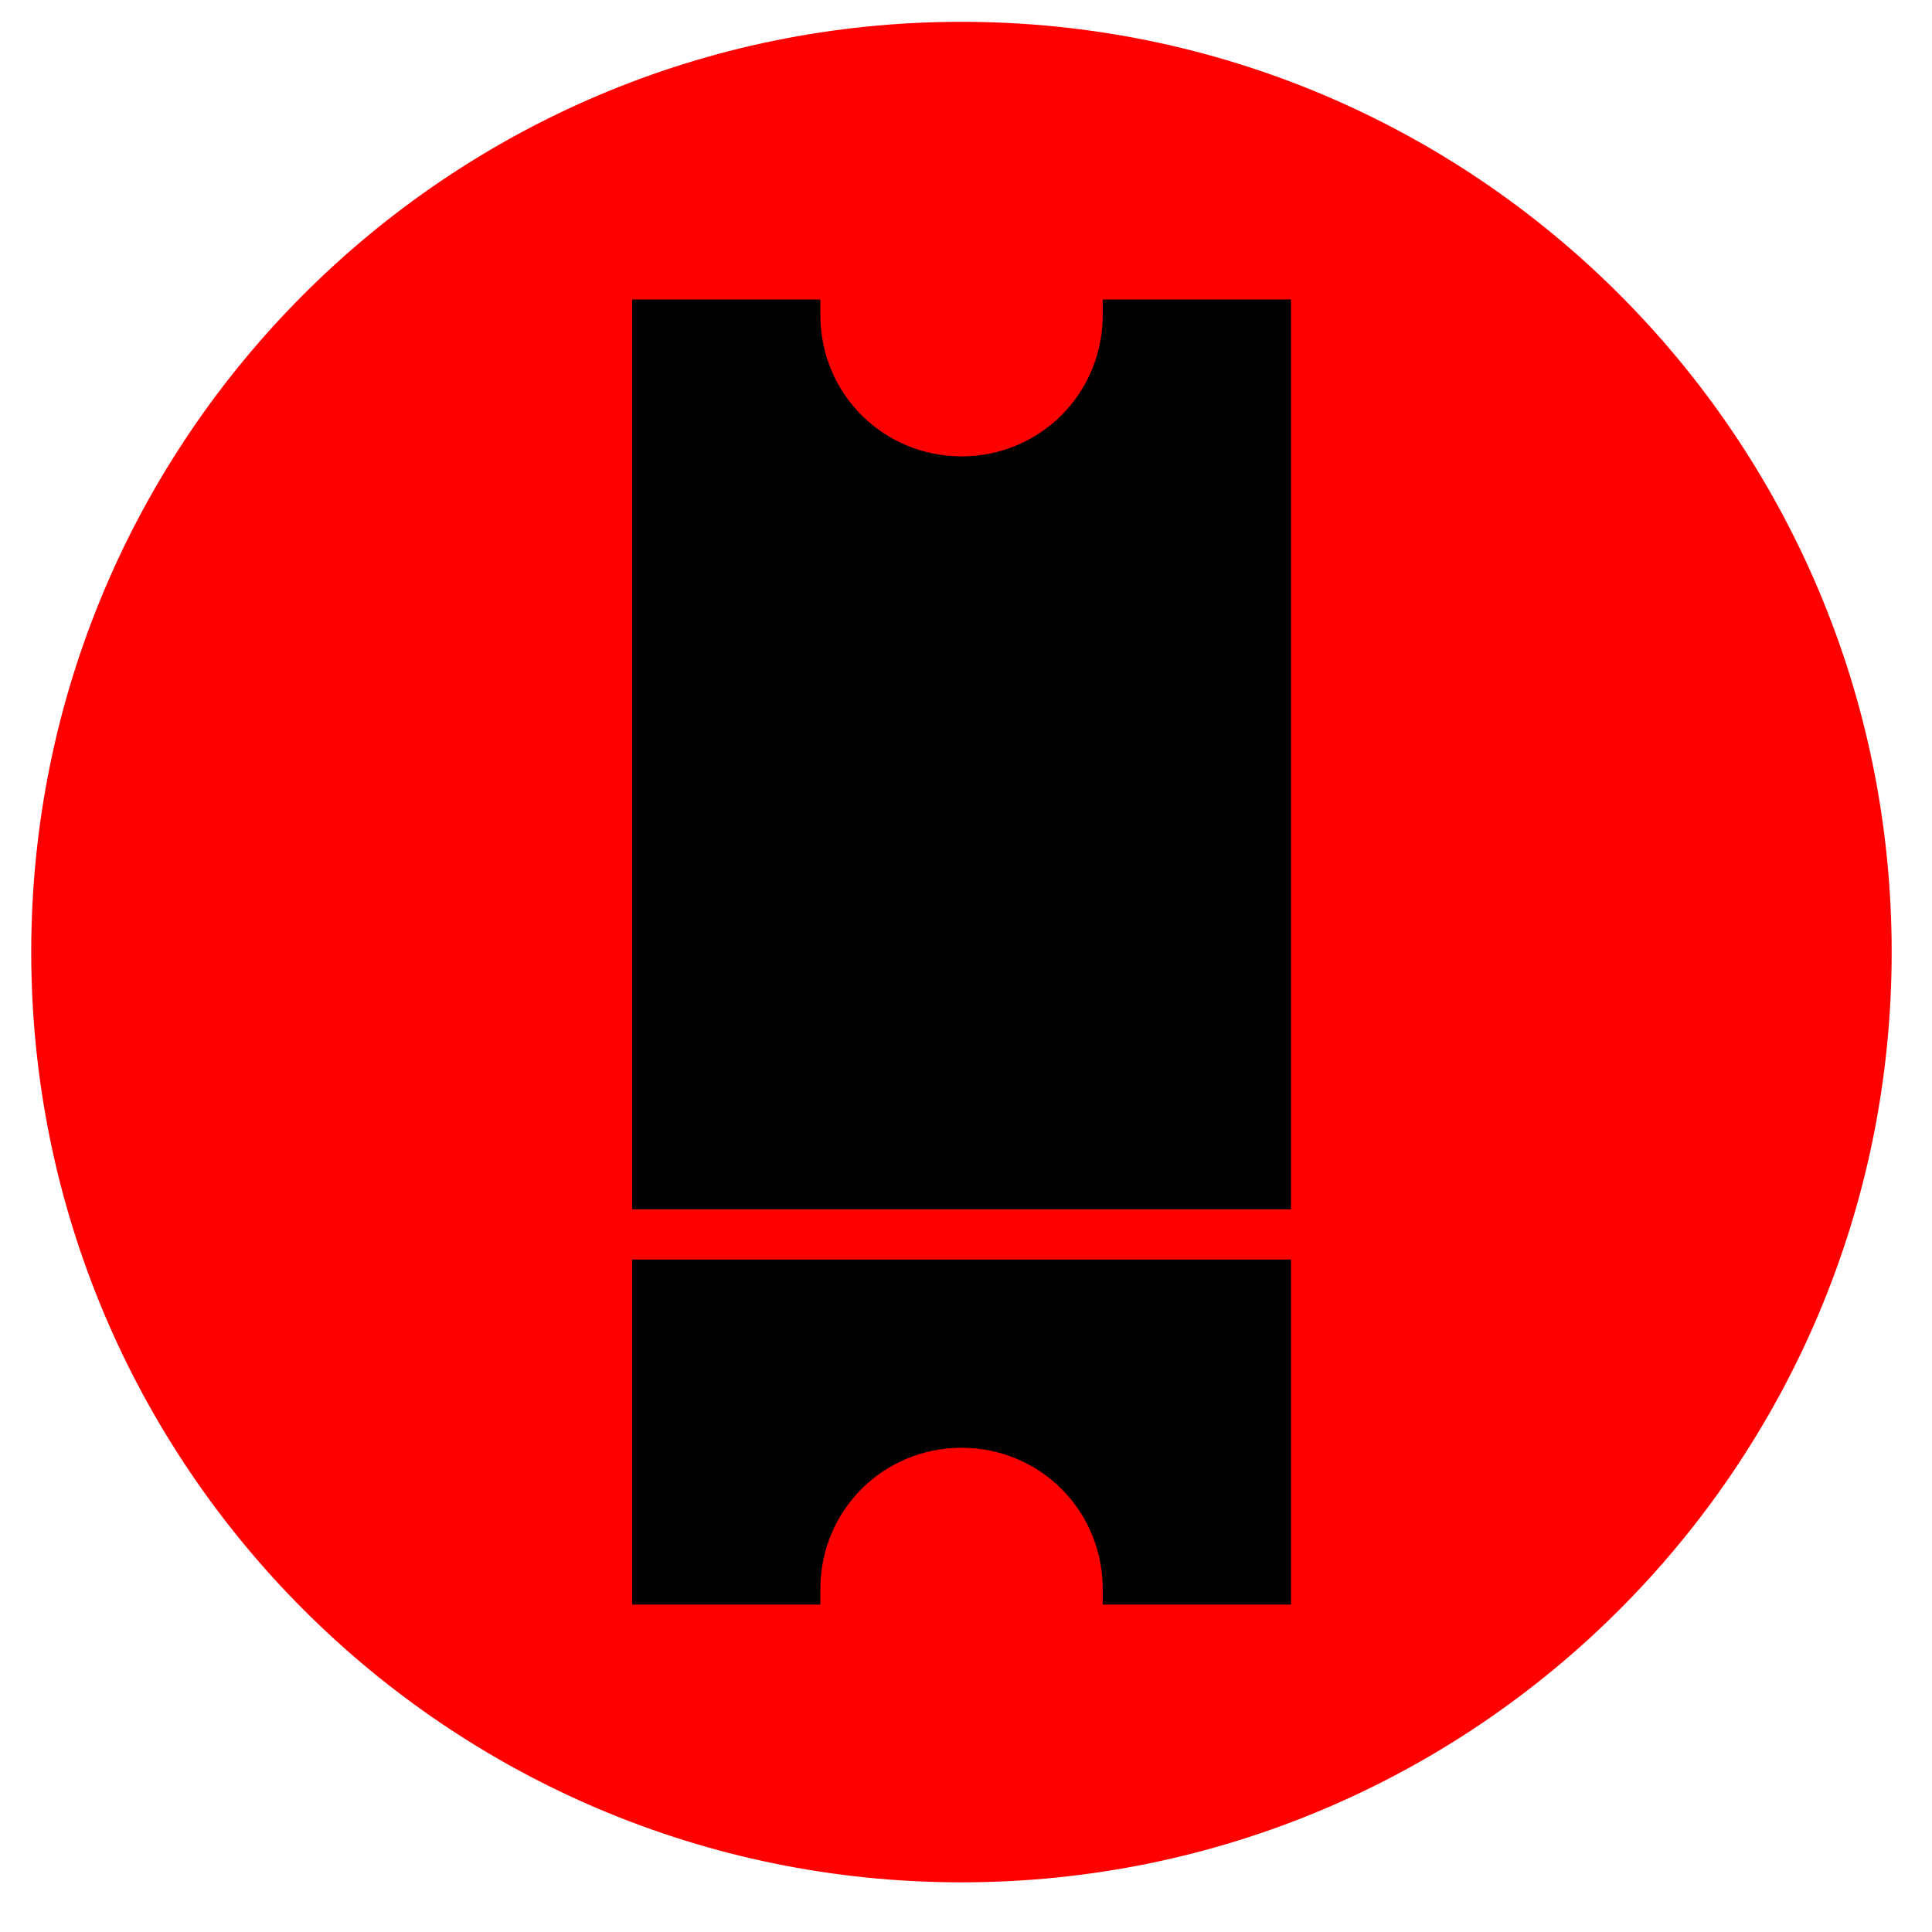
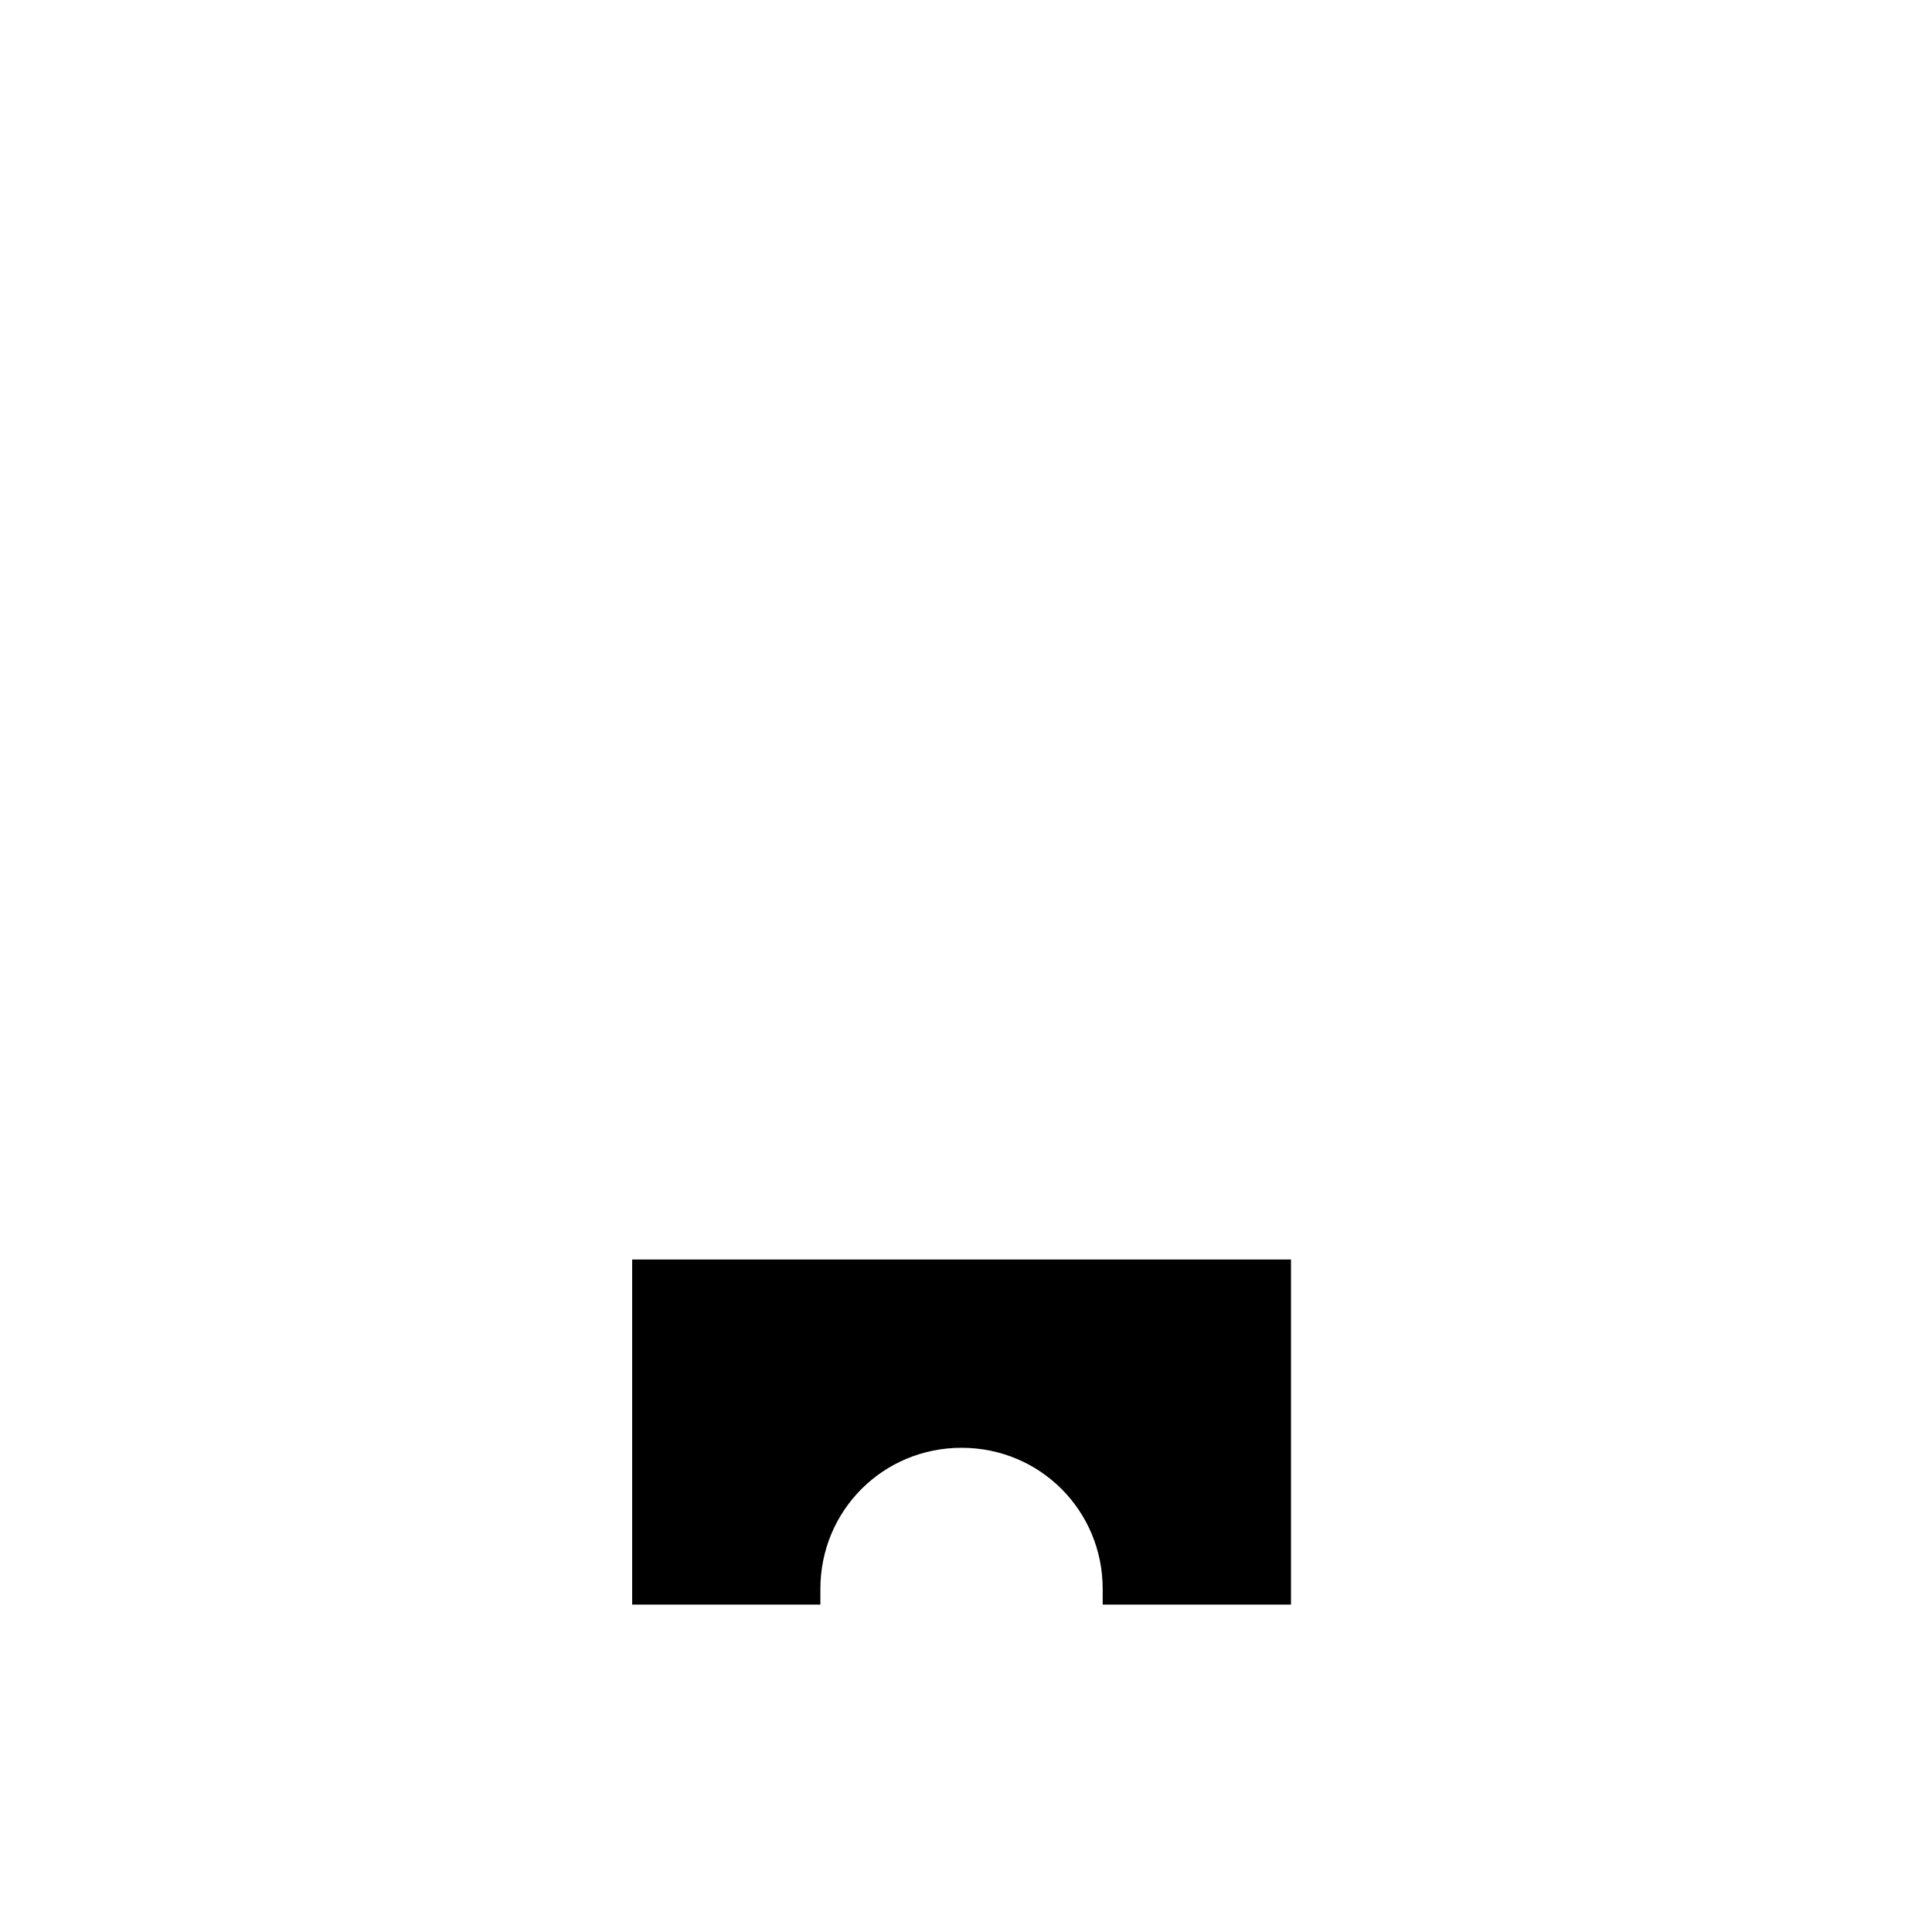
<svg xmlns="http://www.w3.org/2000/svg" width="24" height="24" viewBox="0 0 24 24" fill="none">
-   <path d="M11.944 23.383C18.326 23.383 23.499 18.209 23.499 11.827C23.499 5.445 18.326 0.271 11.944 0.271C5.562 0.271 0.388 5.445 0.388 11.827C0.388 18.209 5.562 23.383 11.944 23.383Z" fill="#FF0000" />
-   <path d="M16.037 15.022V3.915V3.72H15.842H13.893H13.698V3.915C13.698 4.889 12.919 5.669 11.945 5.669C10.97 5.669 10.191 4.889 10.191 3.915V3.72H9.996H8.047H7.853V3.915V15.022H16.037Z" fill="black" />
  <path d="M16.037 19.739V15.646H7.853V19.739V19.933H8.047H9.996H10.191V19.739C10.191 18.764 10.97 17.985 11.945 17.985C12.919 17.985 13.698 18.764 13.698 19.739V19.933H13.893H15.842H16.037V19.739Z" fill="black" />
</svg>